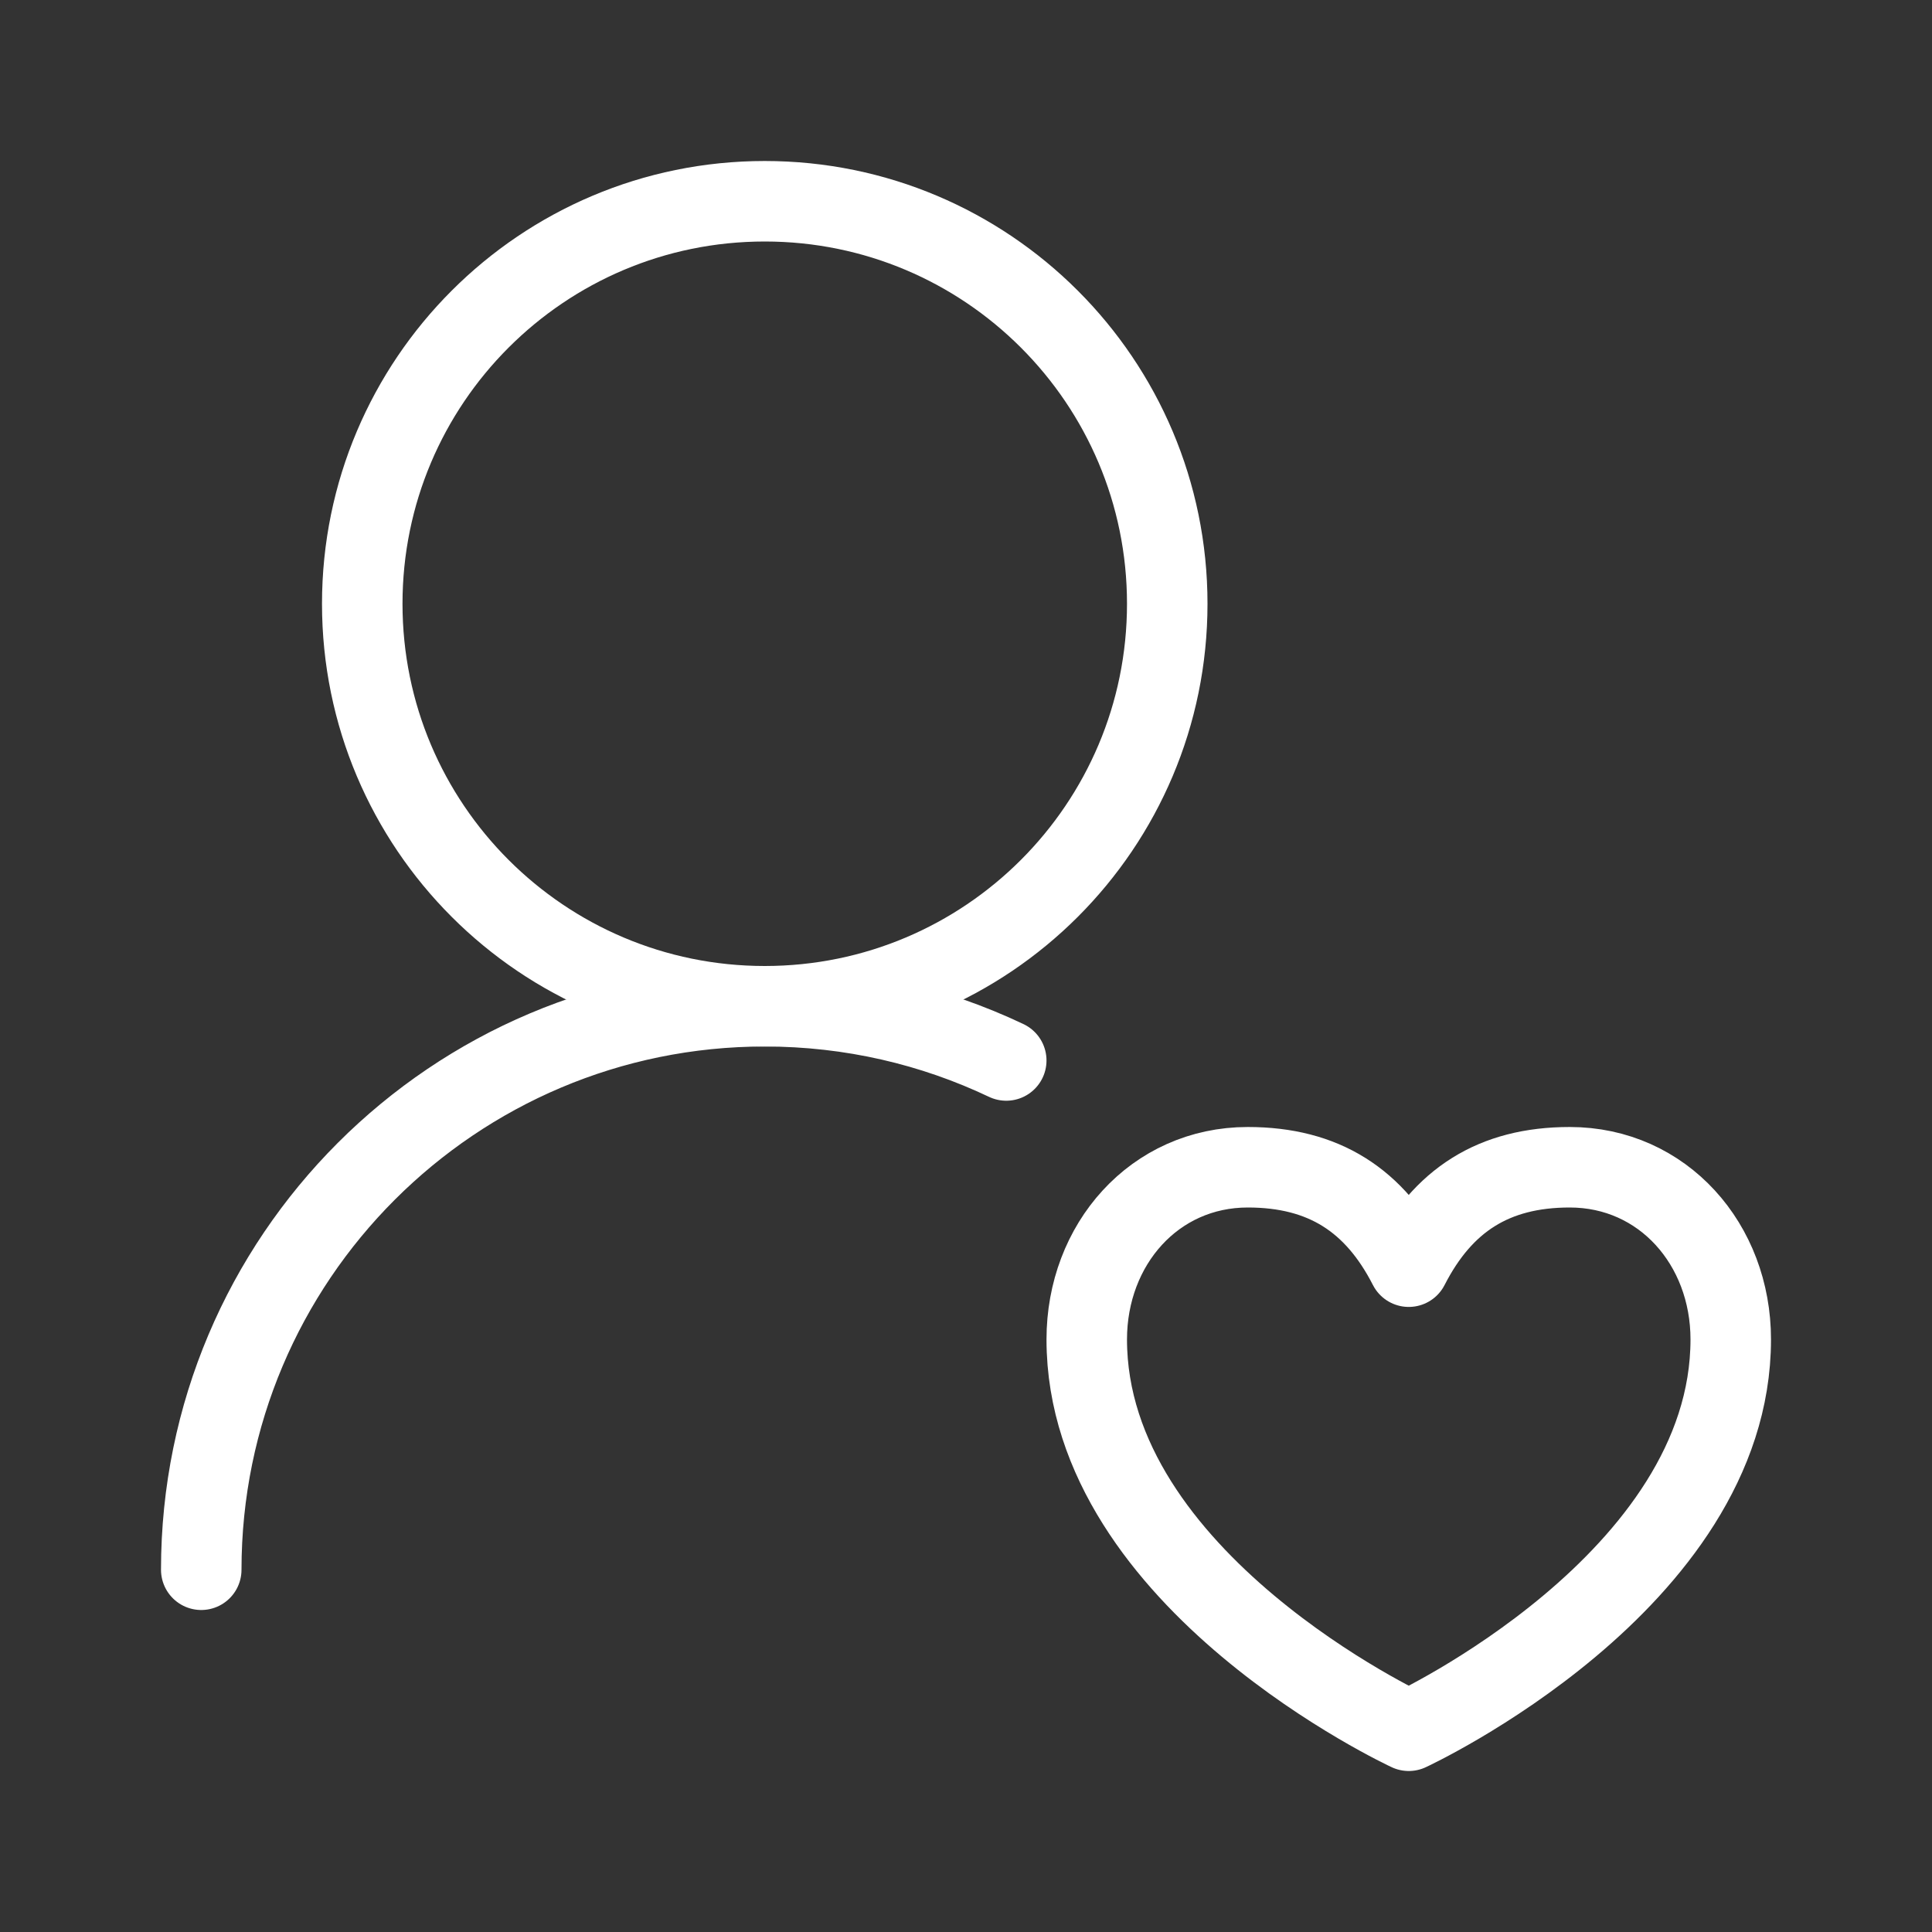
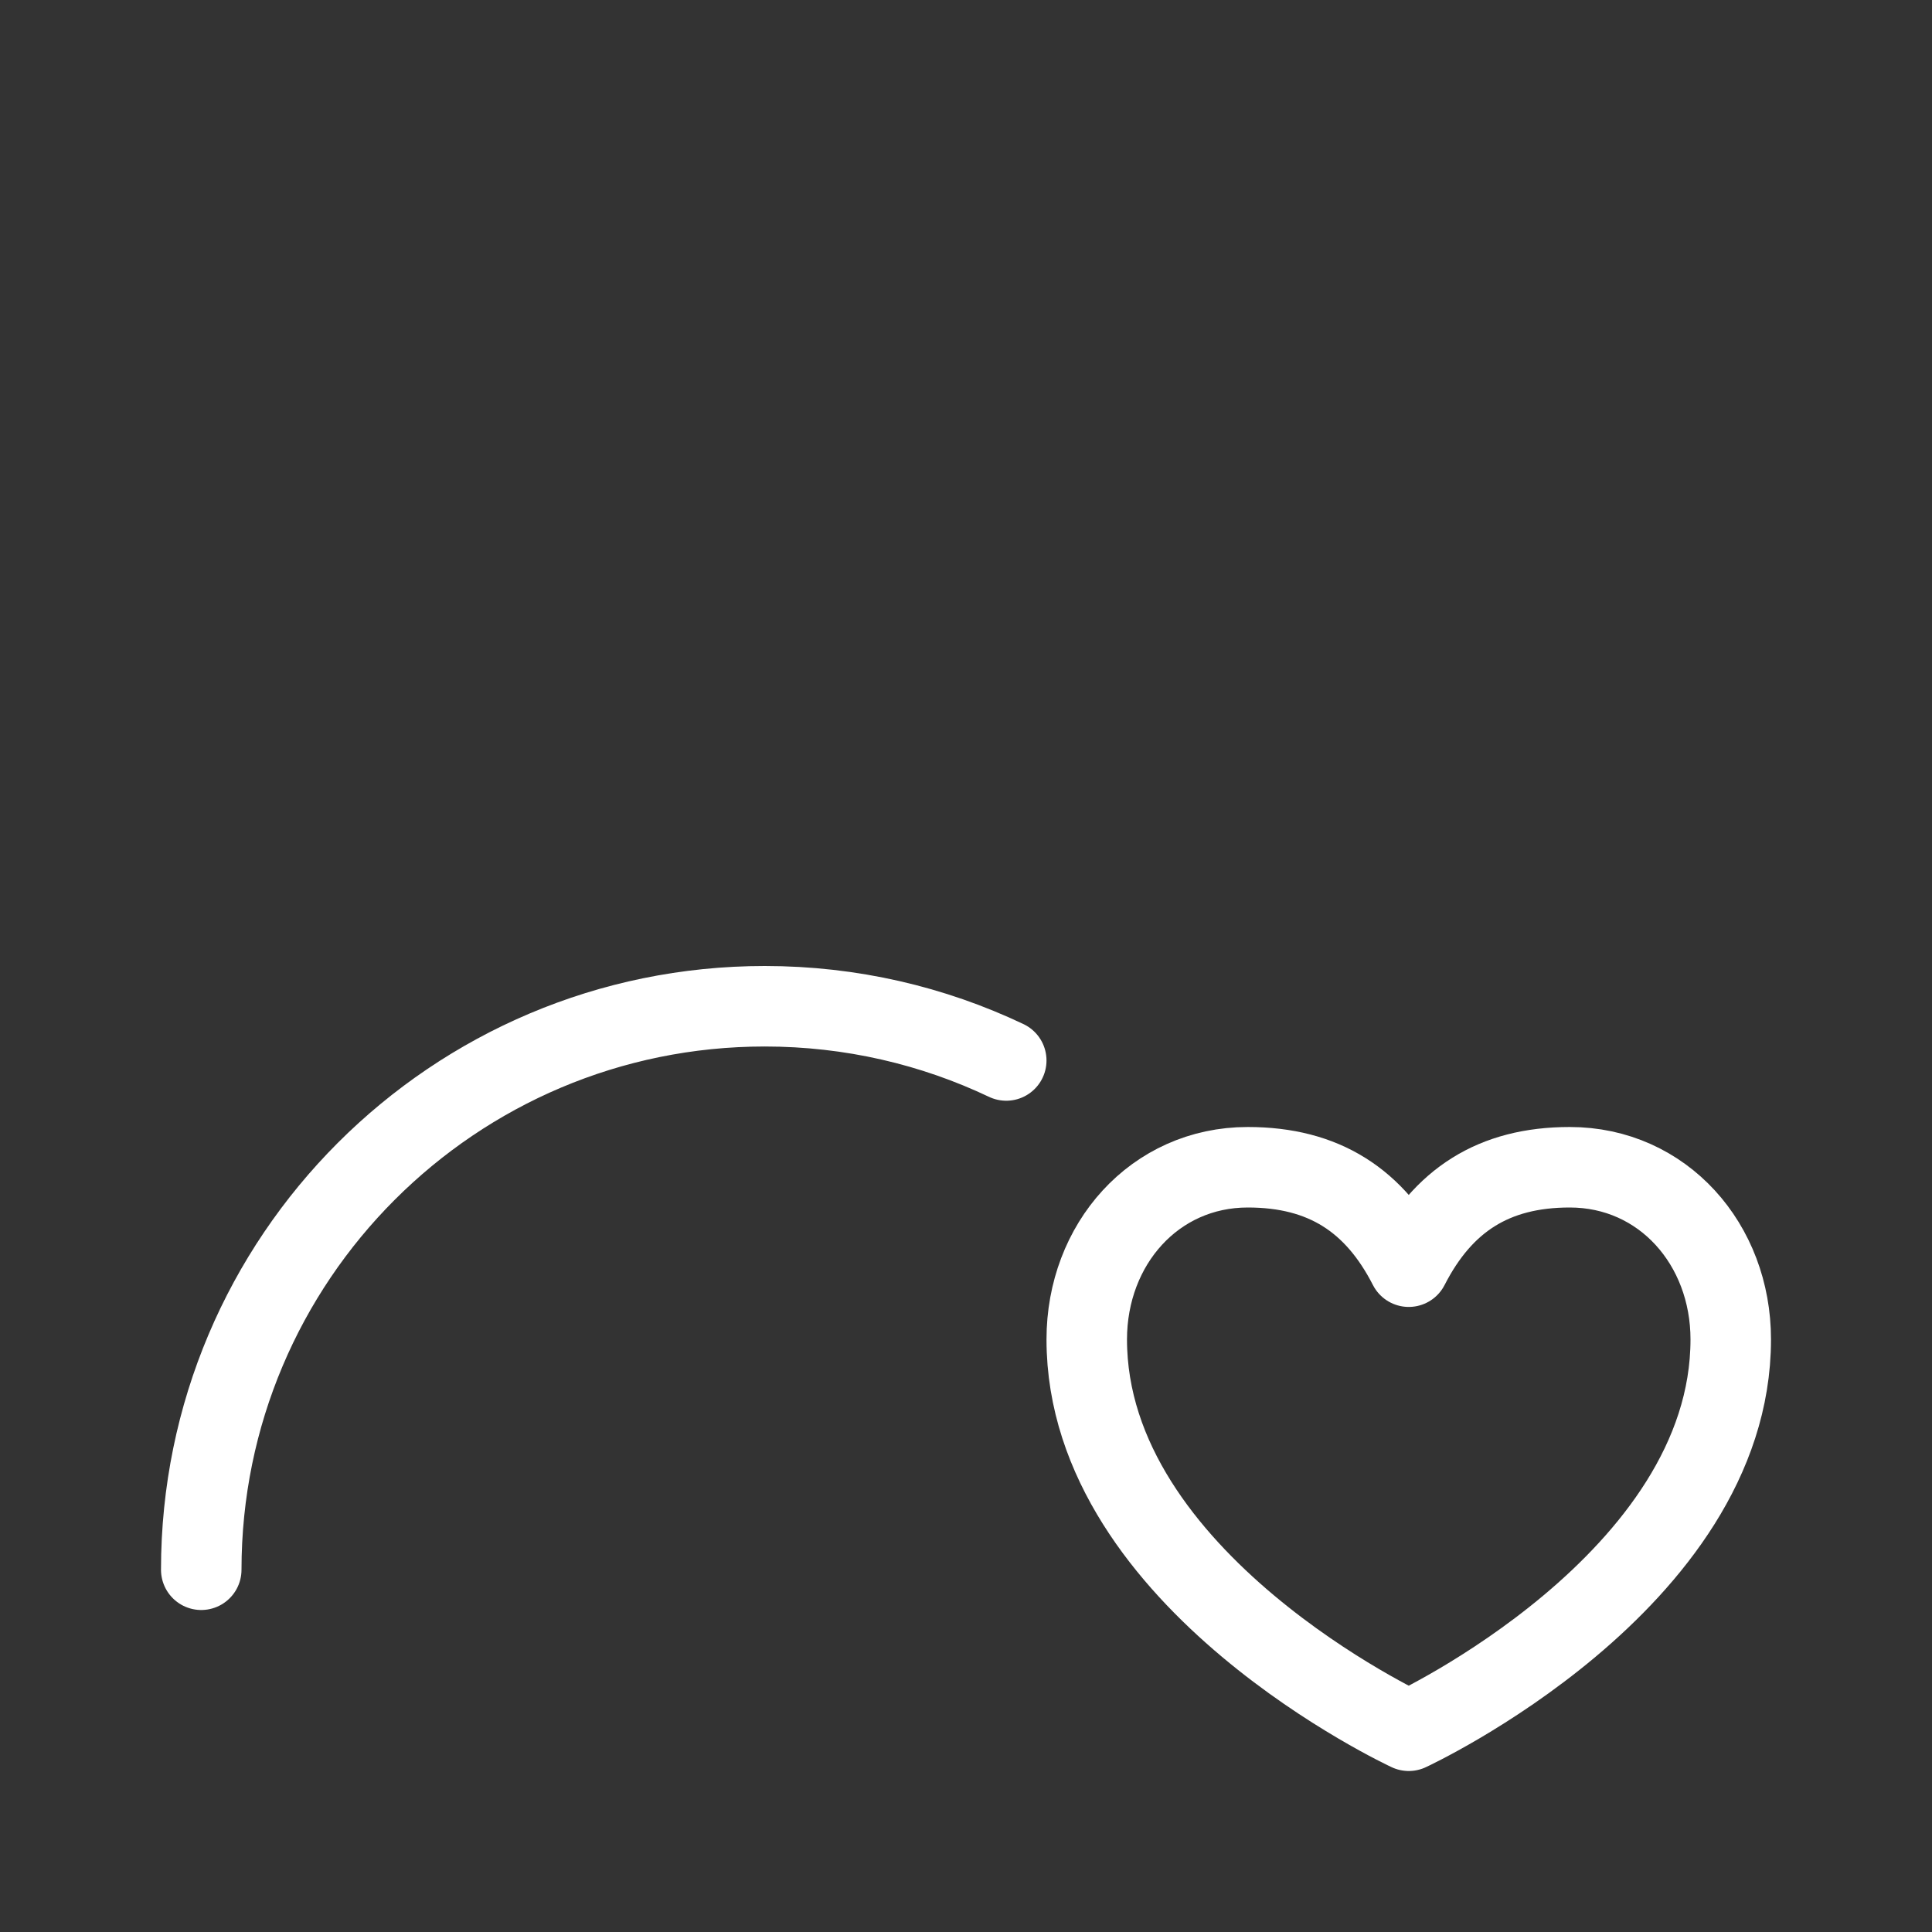
<svg xmlns="http://www.w3.org/2000/svg" width="60" height="60" viewBox="0 0 60 60" fill="none">
  <rect x="0" y="0" width="60" height="60" fill="#333333" stroke="none" />
-   <path d="M36.25 18.75C36.25 11.846 30.654 6.25 23.75 6.25C16.846 6.25 11.25 11.846 11.25 18.75C11.25 25.654 16.846 31.25 23.75 31.25C30.654 31.25 36.25 25.654 36.25 18.75Z" stroke="white" stroke-width="2.5" stroke-linecap="round" stroke-linejoin="round" />
  <path d="M6.25 48.75C6.25 39.085 14.085 31.25 23.75 31.25C26.434 31.25 28.977 31.854 31.25 32.934" stroke="white" stroke-width="2.5" stroke-linecap="round" stroke-linejoin="round" />
  <path d="M43.75 53.75C43.75 53.75 53.75 49.118 53.75 41.597C53.75 38.644 51.645 36.25 48.75 36.25C46.382 36.25 44.803 37.279 43.75 39.338C42.697 37.279 41.118 36.25 38.75 36.25C35.855 36.25 33.75 38.644 33.75 41.597C33.75 49.118 43.75 53.75 43.75 53.75Z" stroke="white" stroke-width="2.5" stroke-linecap="round" stroke-linejoin="round" />
</svg>